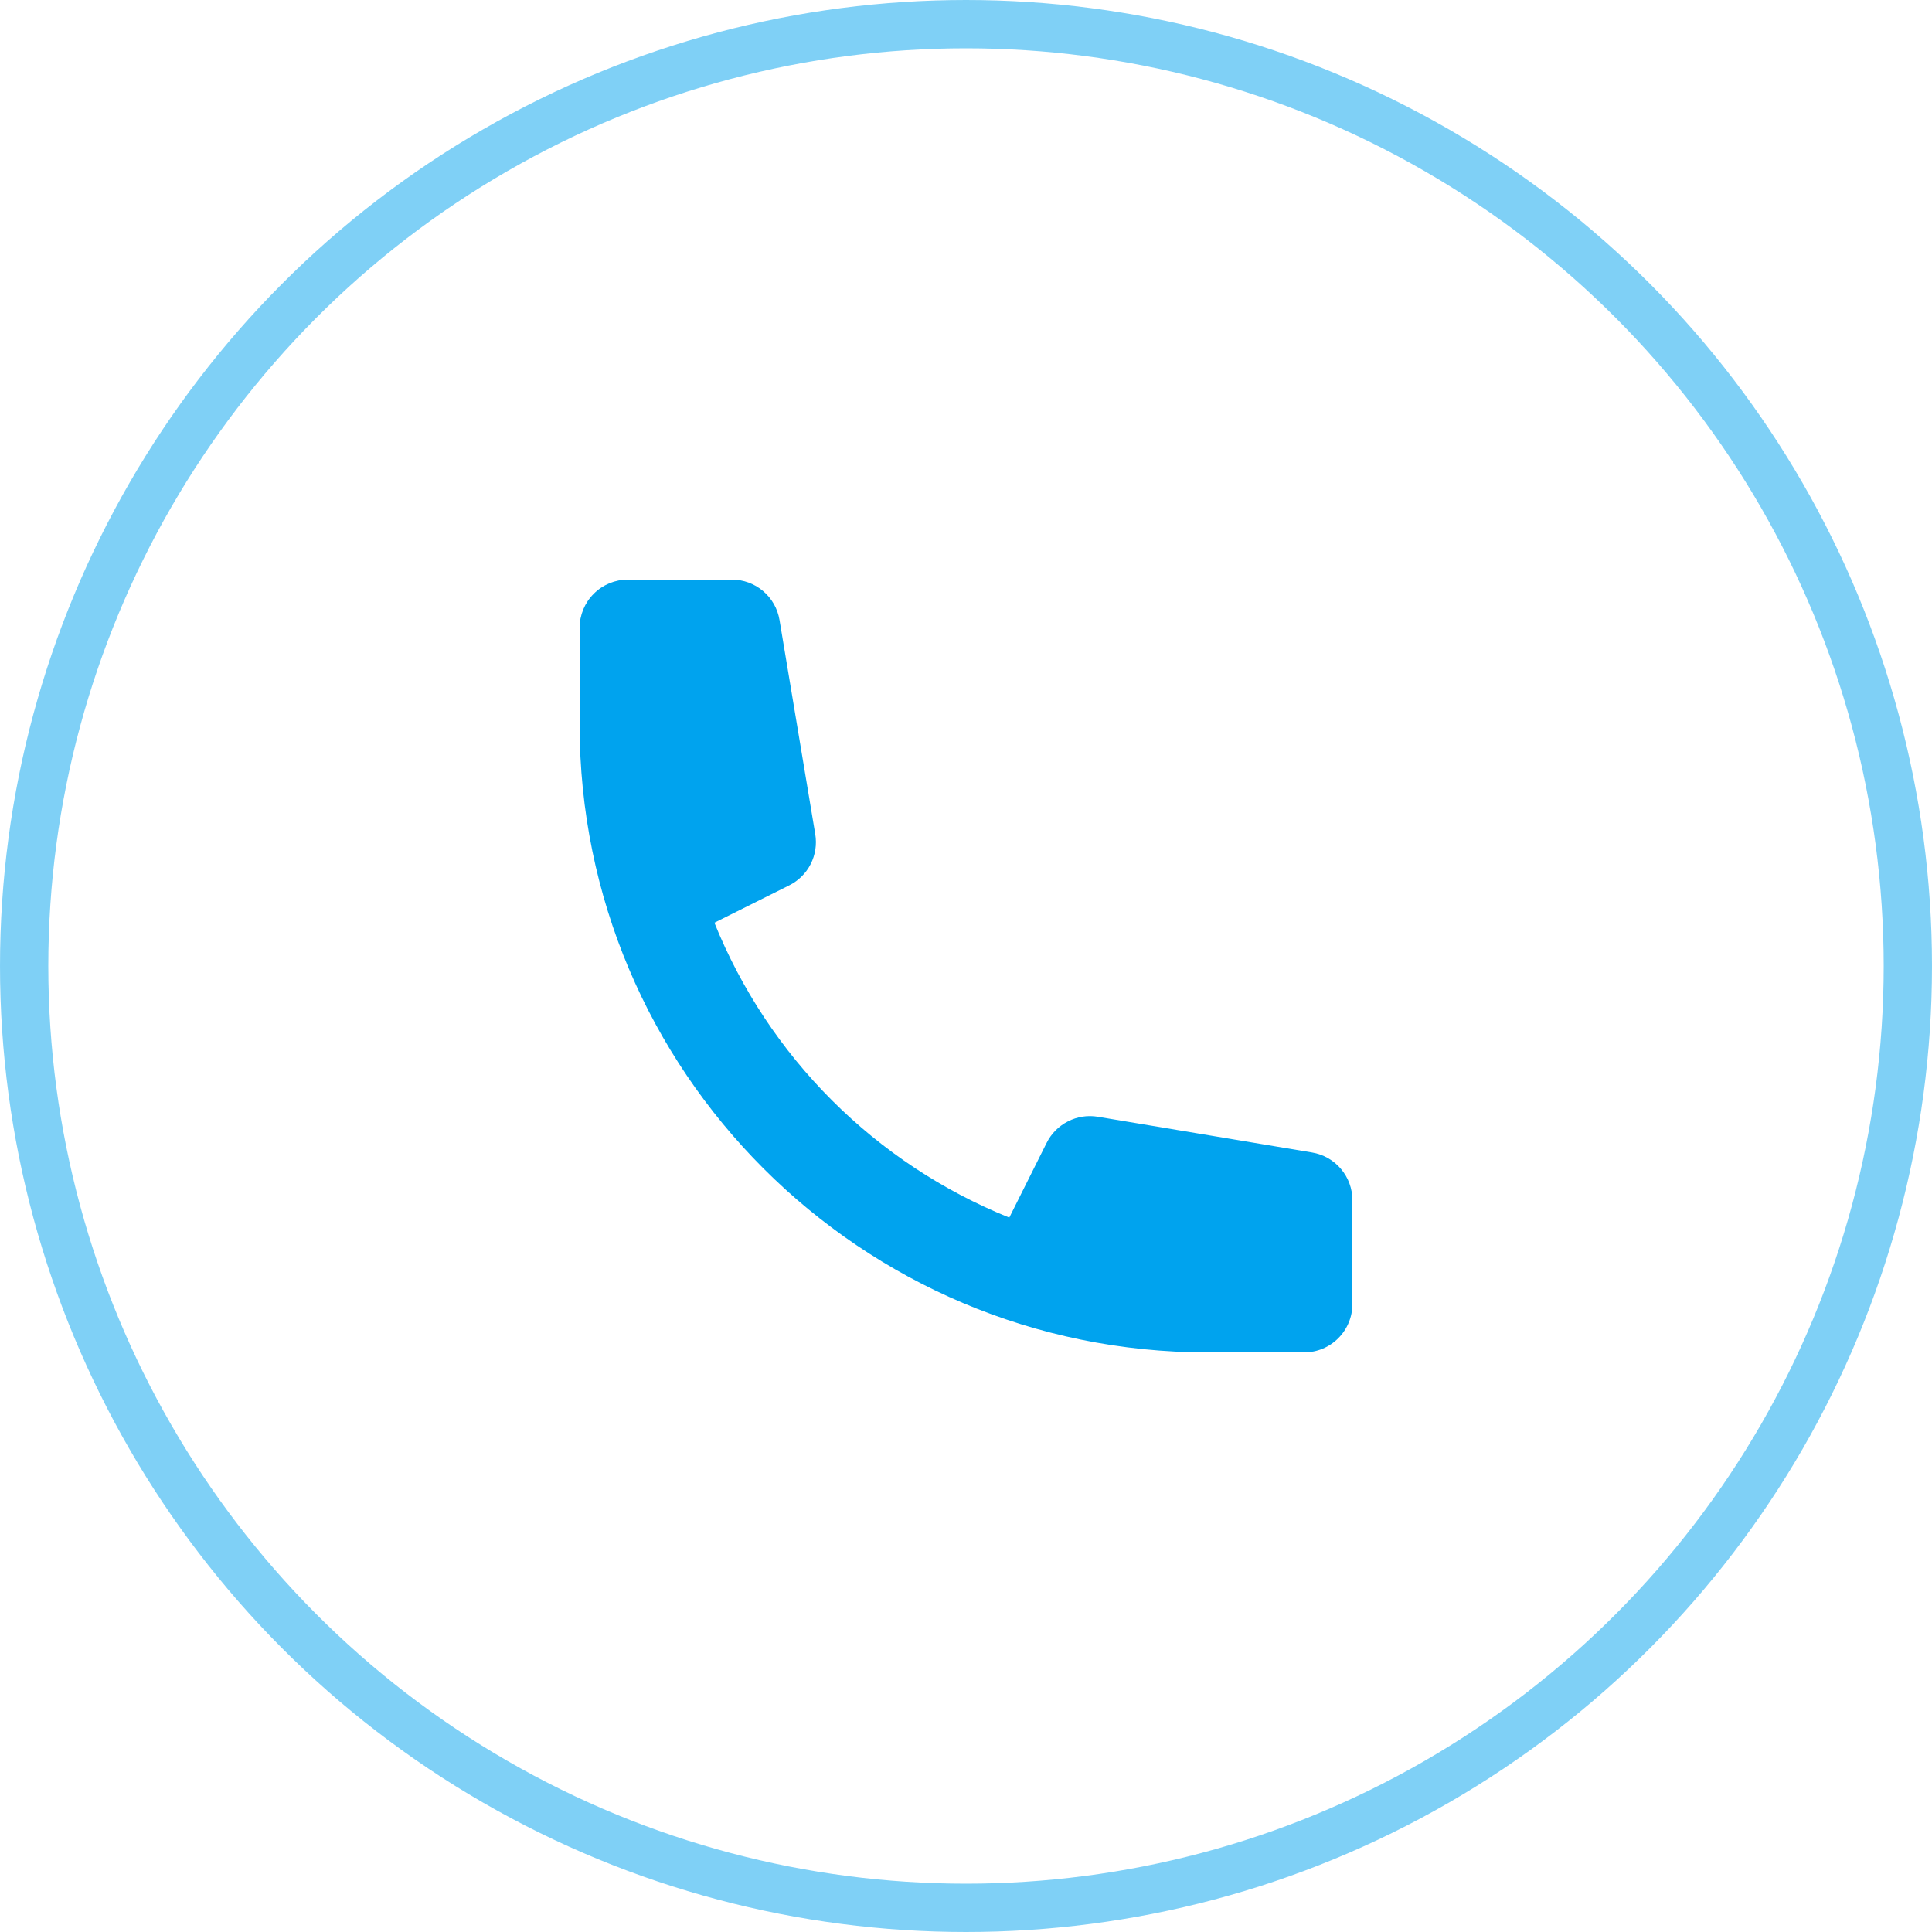
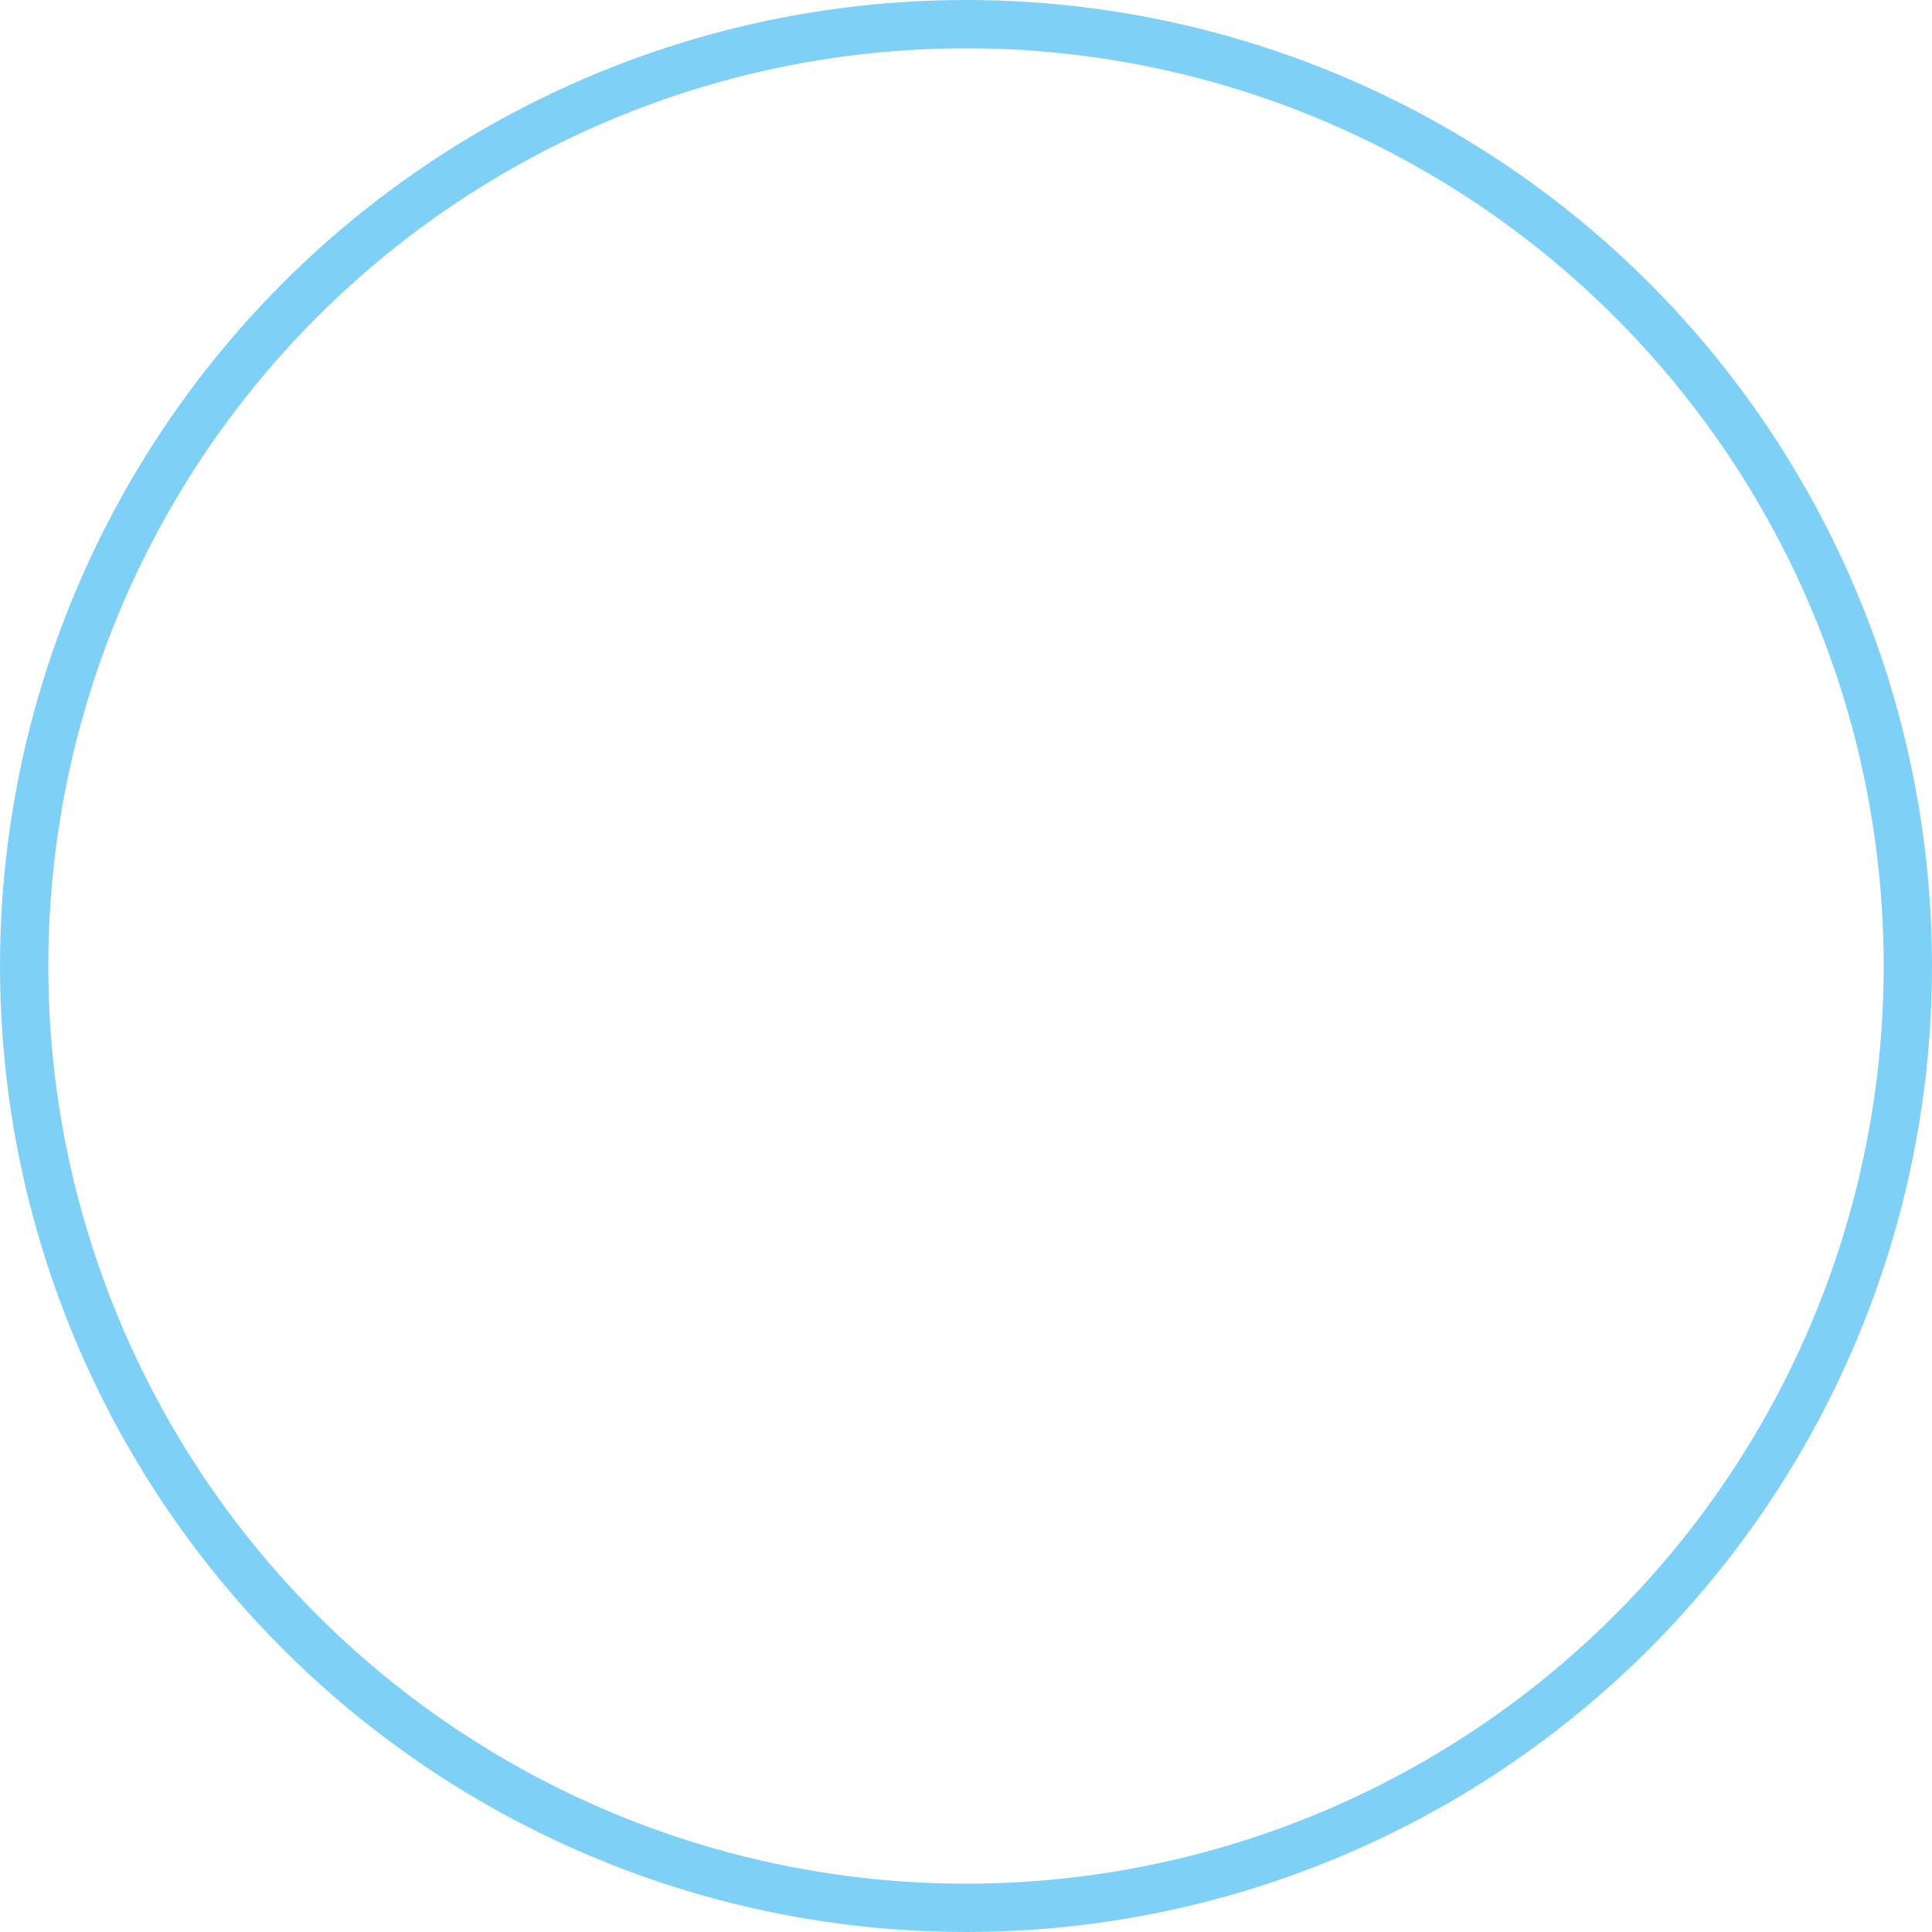
<svg xmlns="http://www.w3.org/2000/svg" width="40" height="40" viewBox="0 0 40 40" fill="none">
  <circle opacity="0.5" cx="20" cy="20" r="19.5" stroke="#00A3EE" />
-   <path d="M12 13C12 12.735 12.105 12.48 12.293 12.293C12.48 12.105 12.735 12 13 12H15.153C15.39 12 15.619 12.084 15.799 12.237C15.98 12.39 16.1 12.602 16.139 12.836L16.879 17.271C16.914 17.482 16.881 17.699 16.784 17.89C16.687 18.081 16.531 18.235 16.339 18.331L14.791 19.104C15.346 20.48 16.173 21.729 17.222 22.778C18.271 23.827 19.52 24.654 20.896 25.209L21.67 23.661C21.765 23.47 21.92 23.314 22.111 23.217C22.301 23.119 22.518 23.086 22.729 23.121L27.164 23.861C27.398 23.9 27.61 24.02 27.763 24.201C27.916 24.381 28 24.61 28 24.847V27C28 27.265 27.895 27.52 27.707 27.707C27.52 27.895 27.265 28 27 28H25C17.82 28 12 22.18 12 15V13Z" fill="#00A3EE" />
</svg>